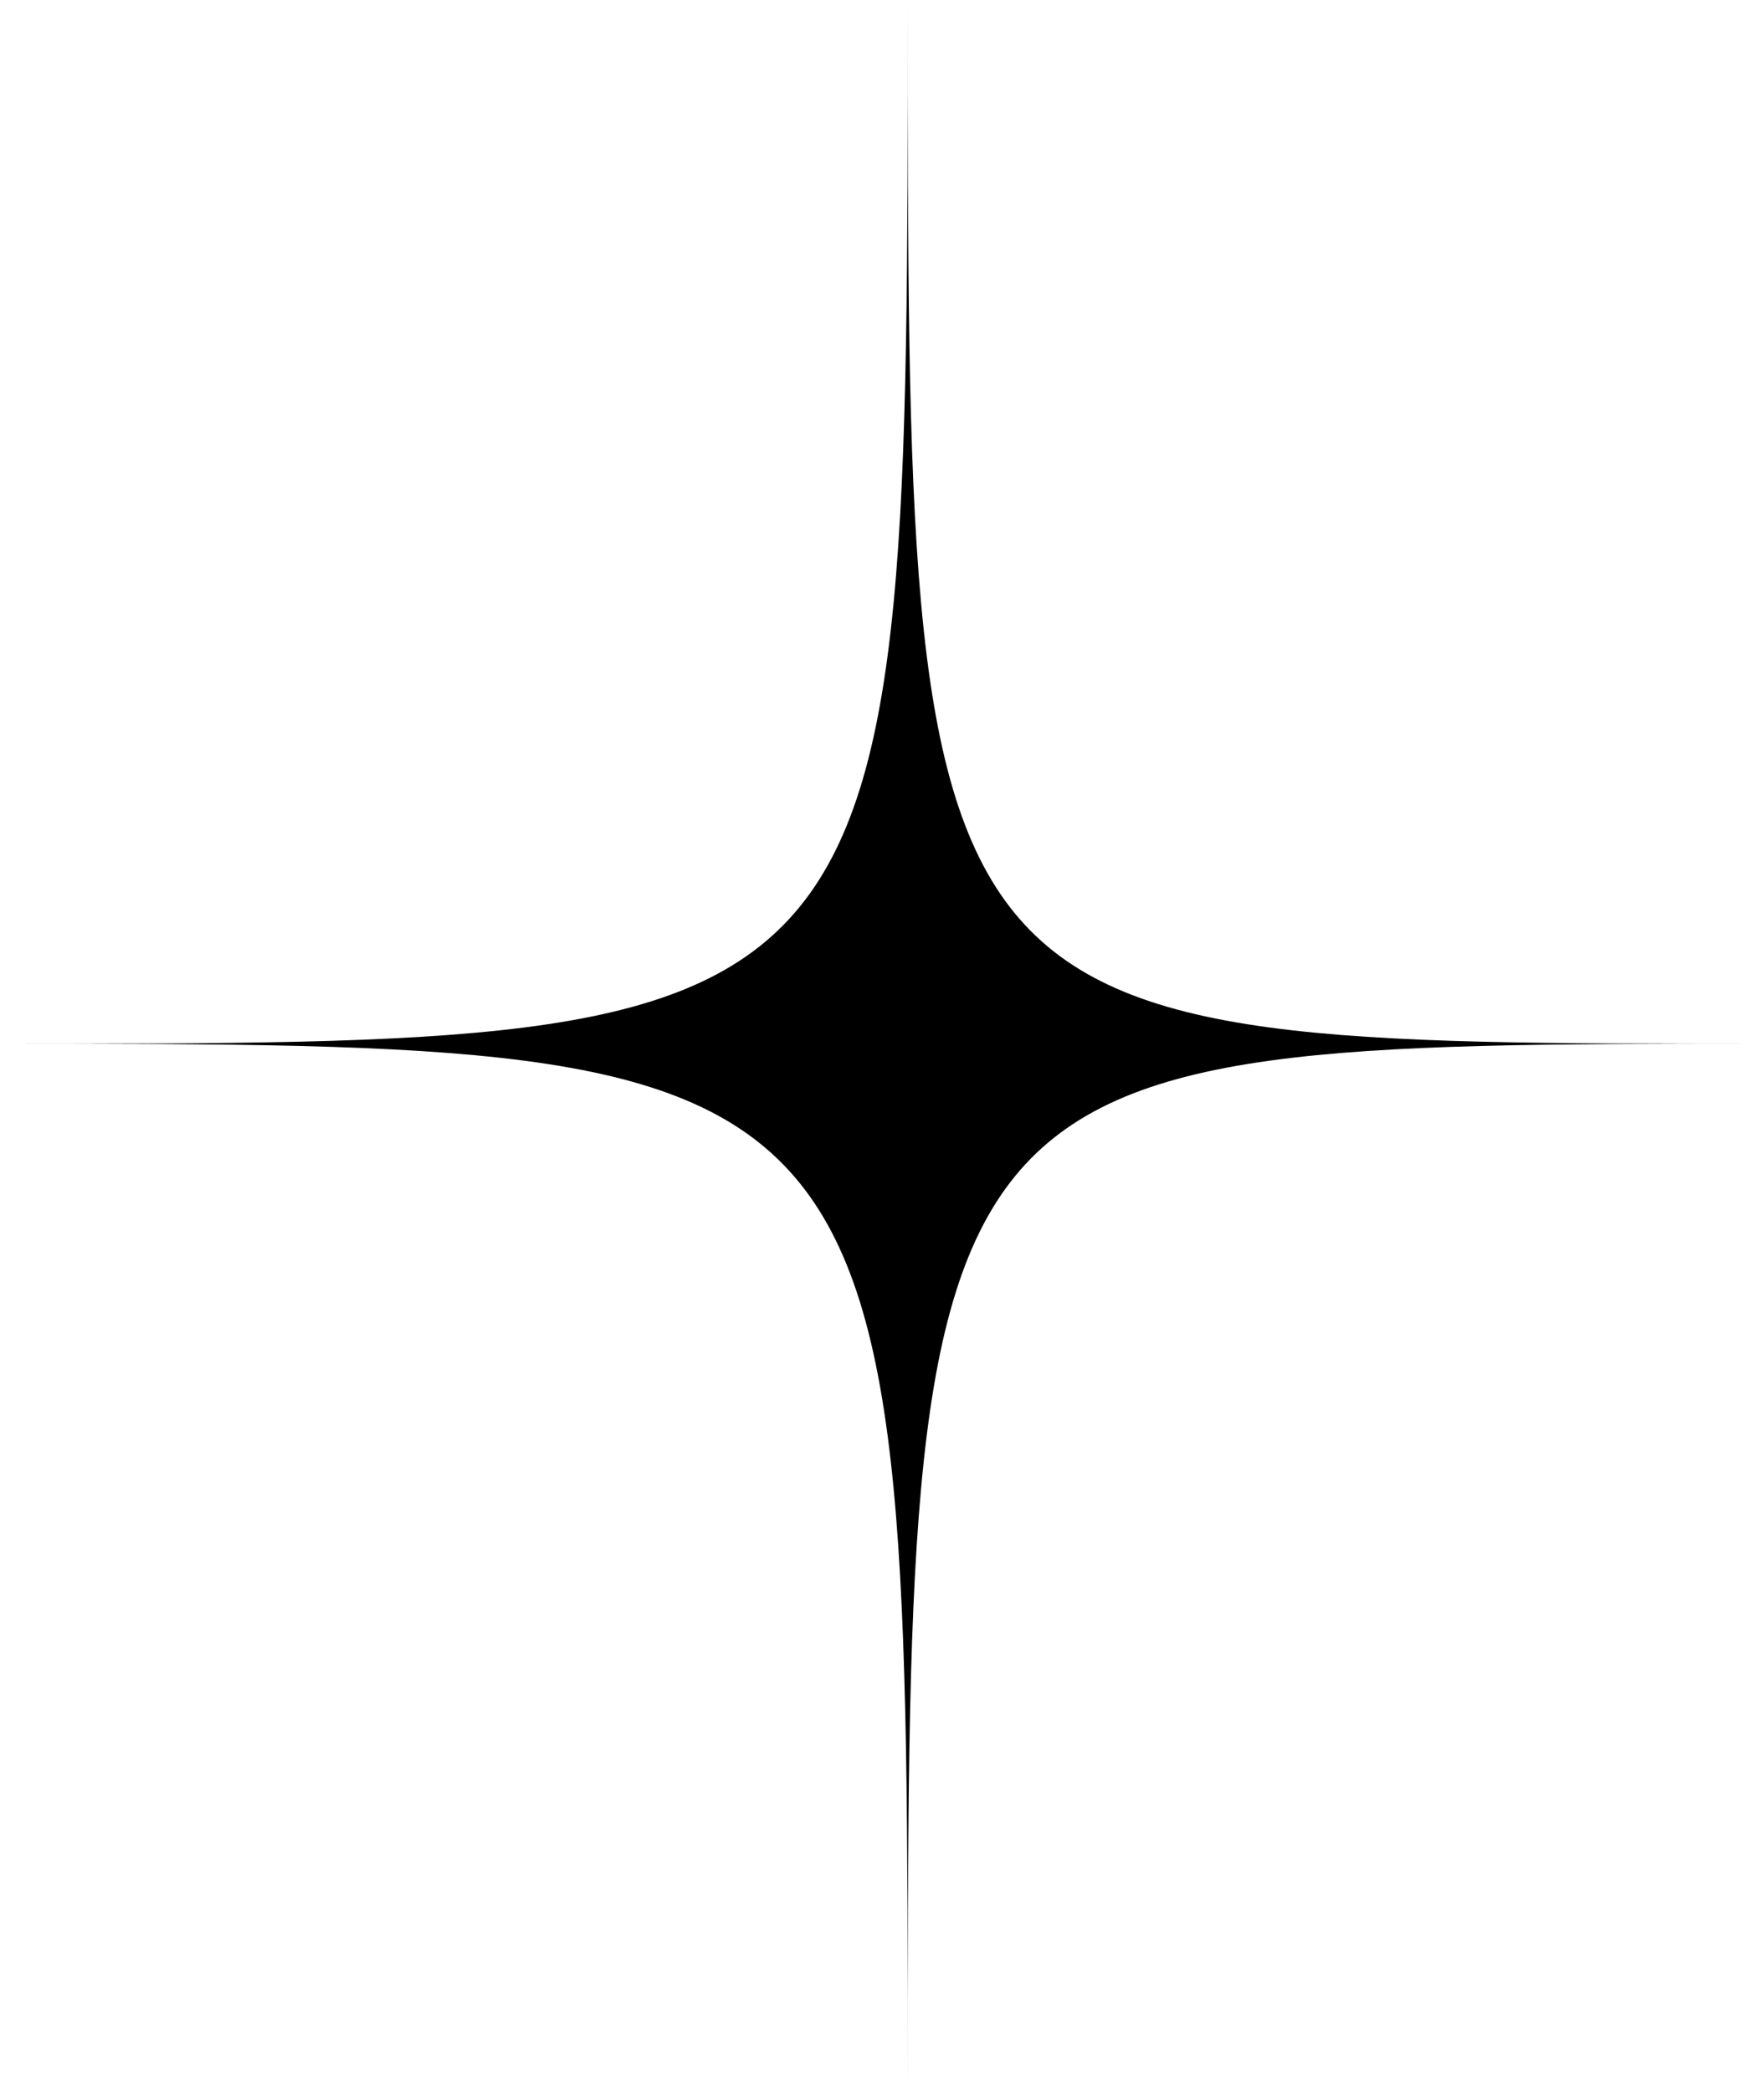
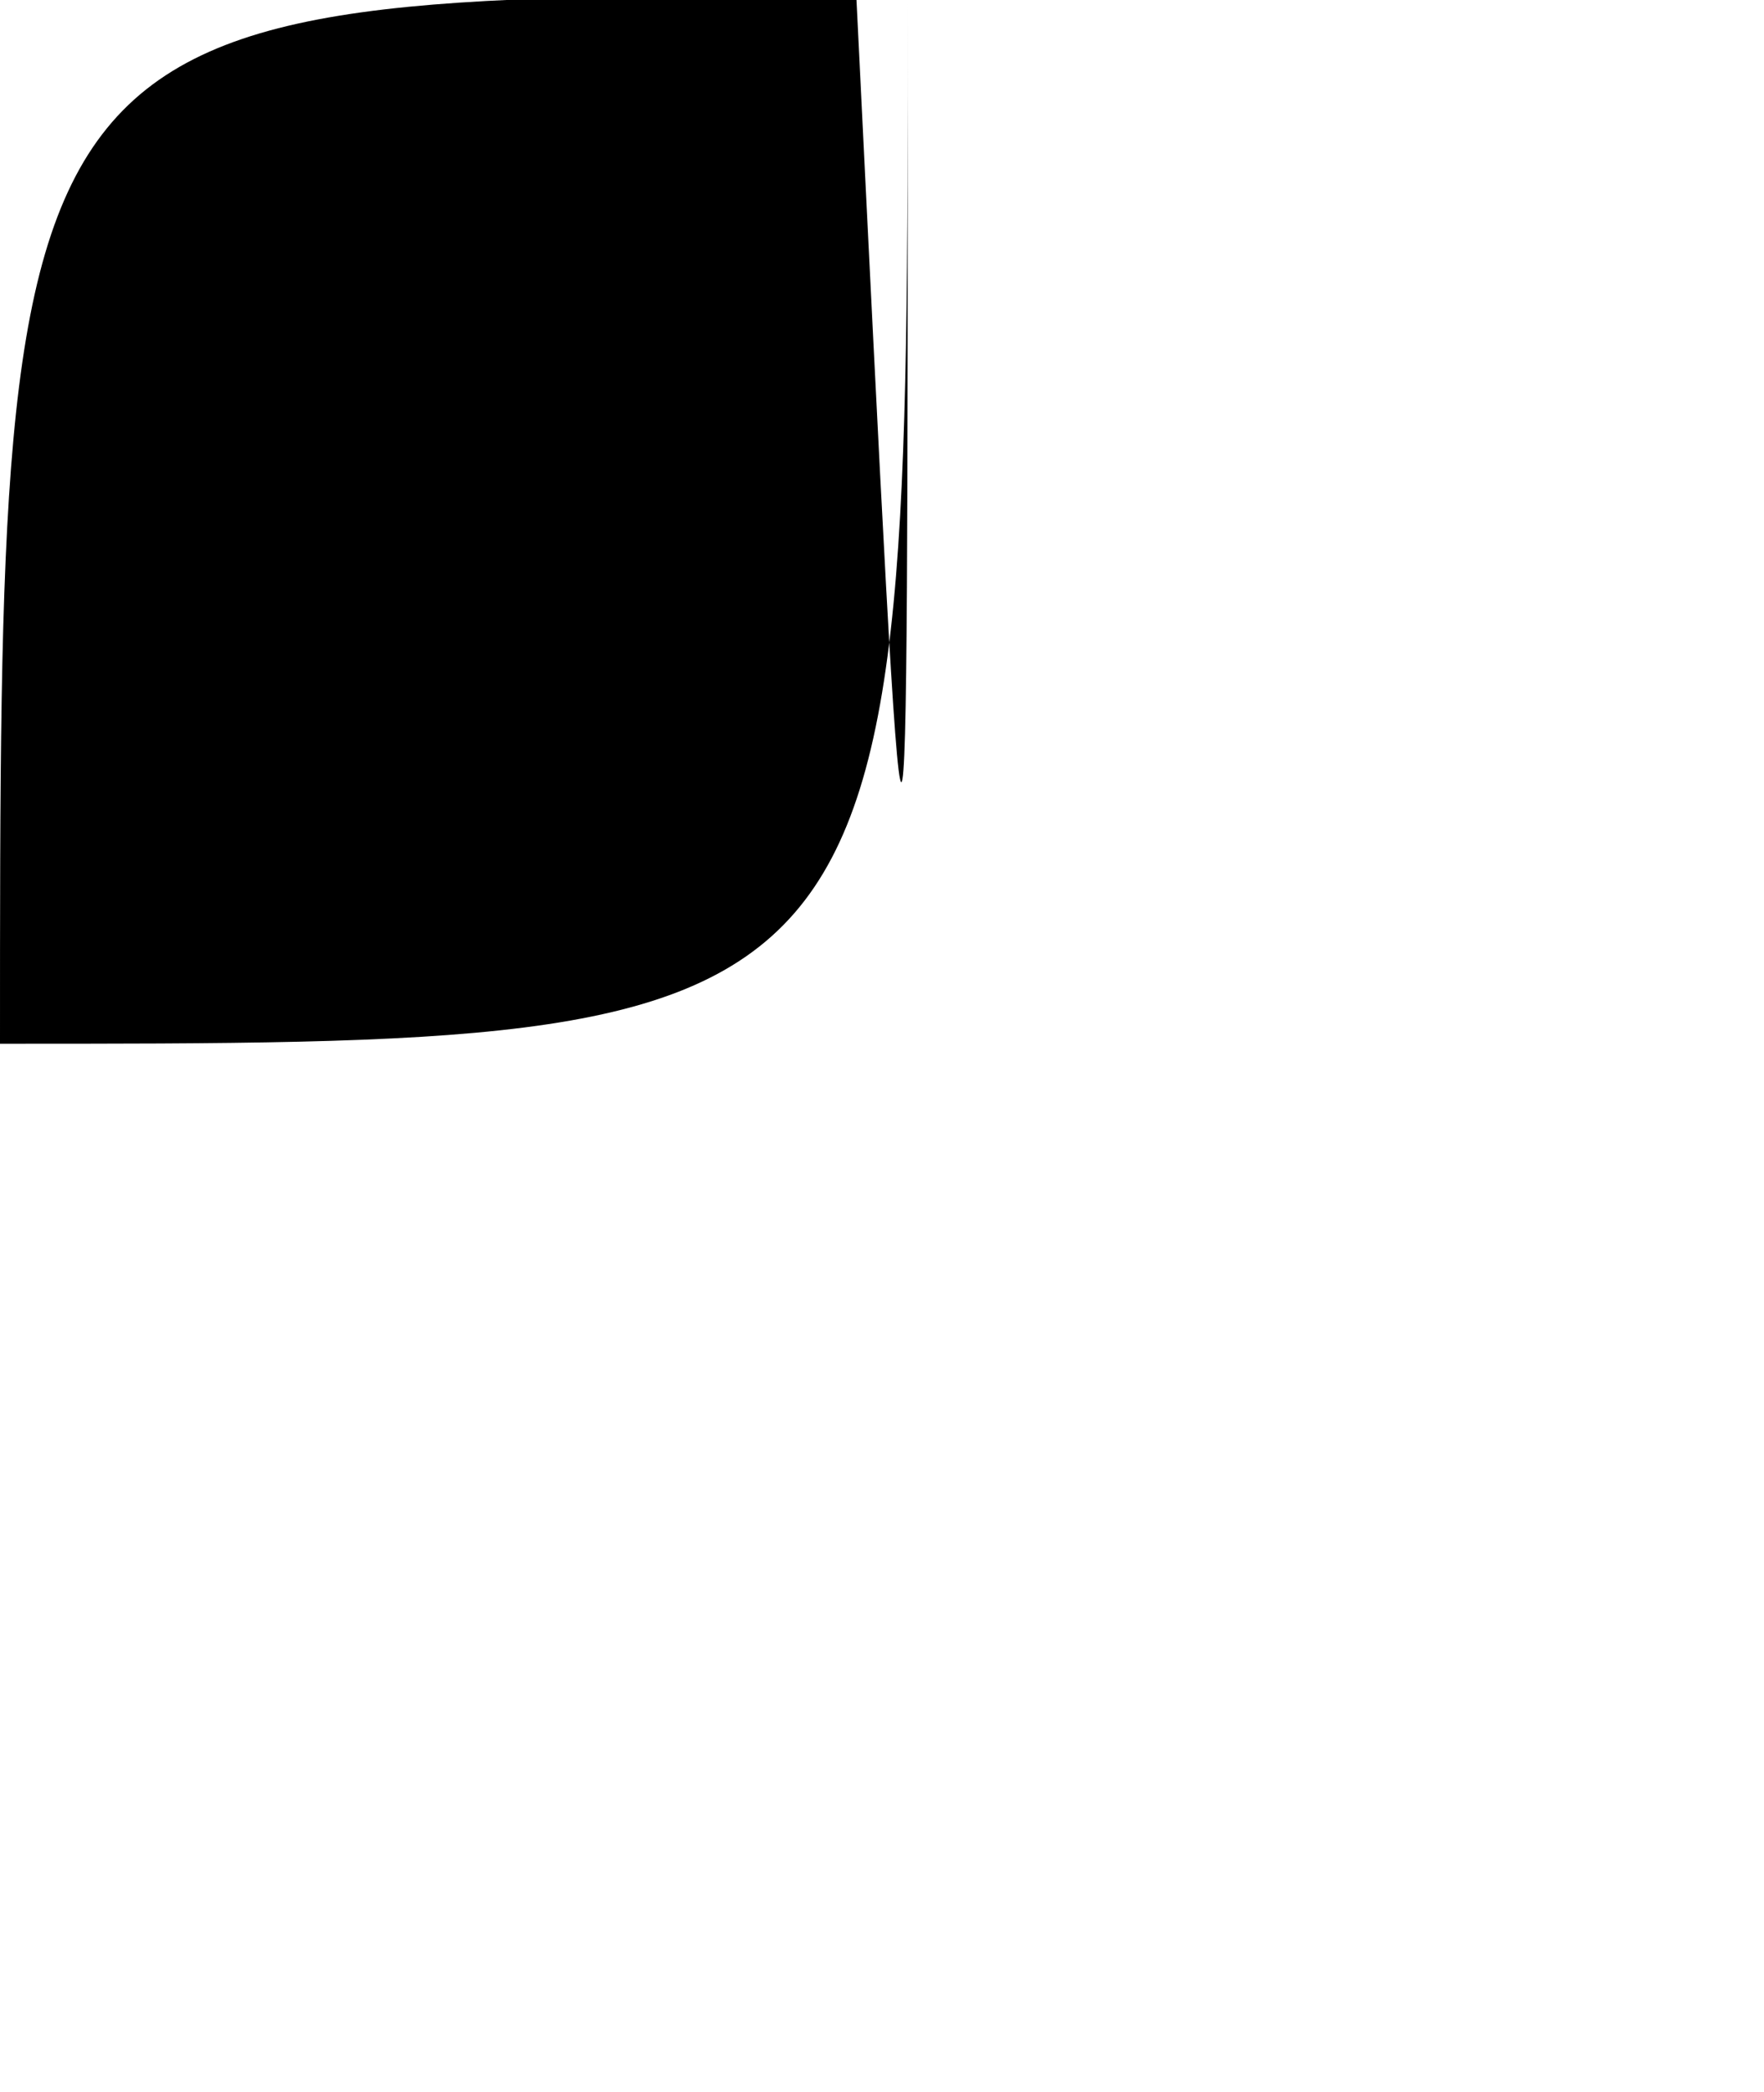
<svg xmlns="http://www.w3.org/2000/svg" height="447.0" preserveAspectRatio="xMidYMid meet" version="1.0" viewBox="0.0 0.0 377.0 447.0" width="377.0" zoomAndPan="magnify">
  <g data-name="1" id="change1_1">
-     <path d="M194,0h0c0,223,0,223-194,223H0c194,0,194,1,194,224h0c0-223,0-224,183-224h0C194,223,194,223,194,0Z" />
+     <path d="M194,0h0c0,223,0,223-194,223H0h0c0-223,0-224,183-224h0C194,223,194,223,194,0Z" />
  </g>
</svg>